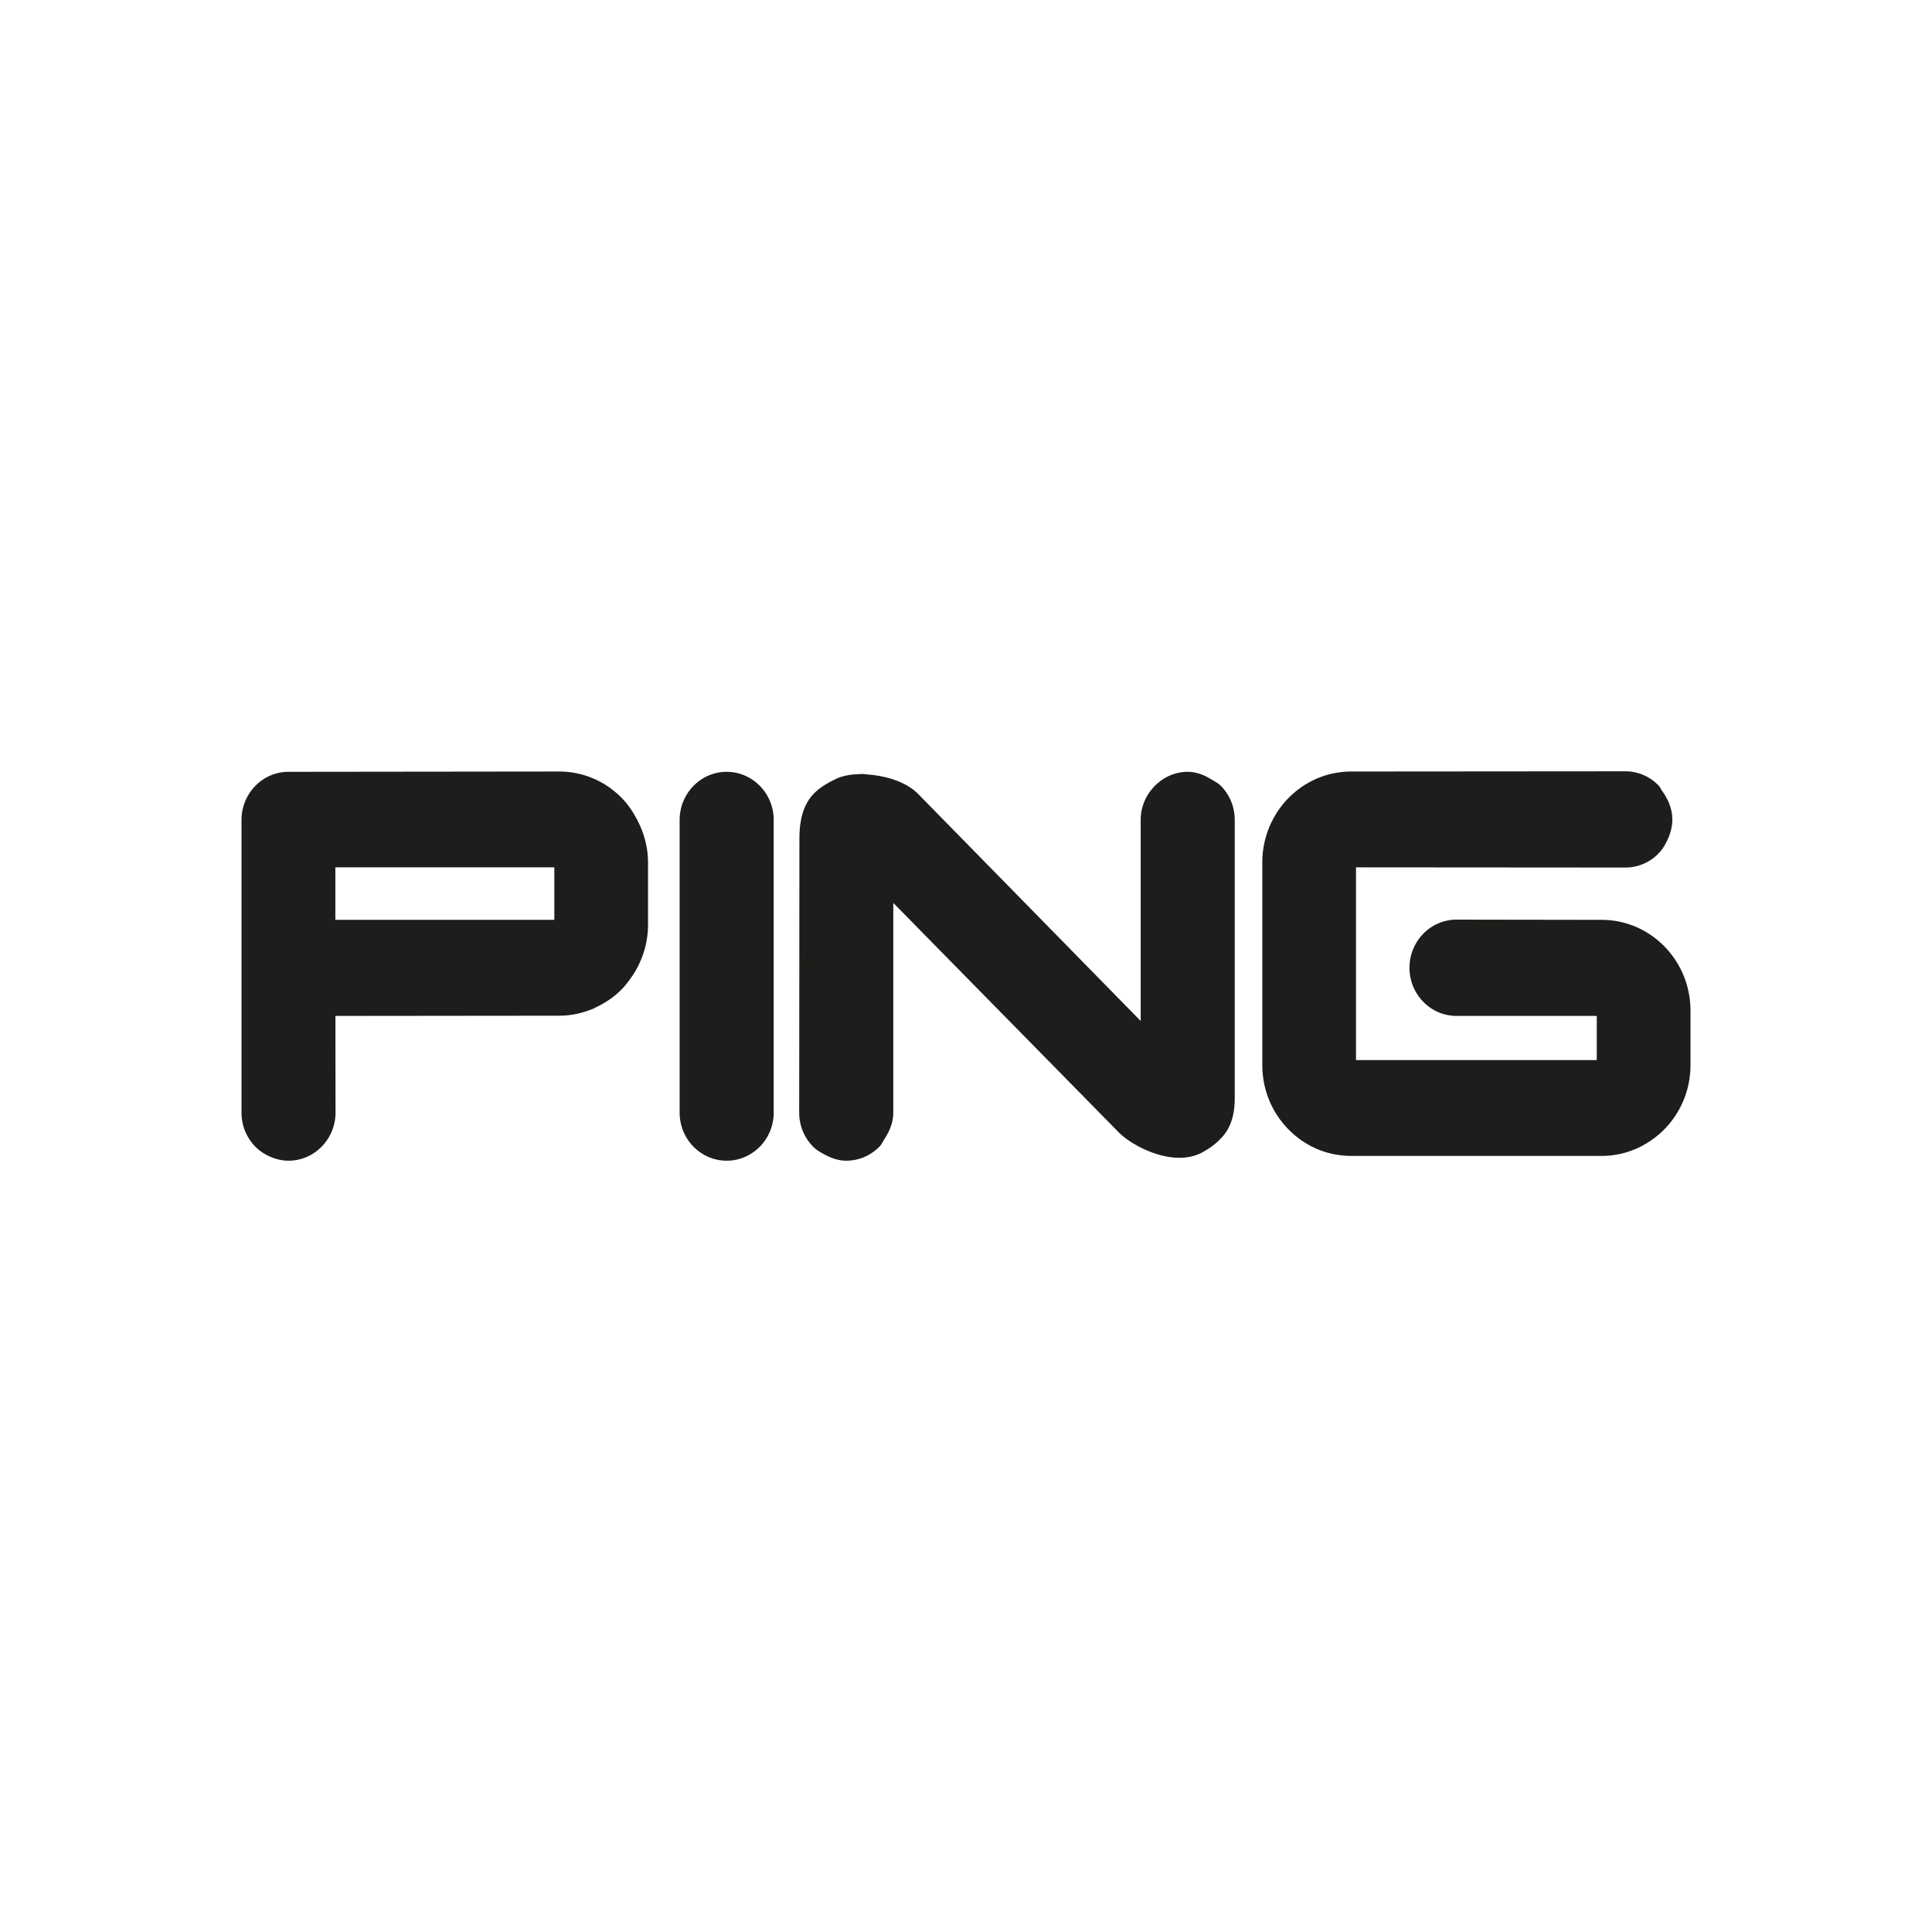
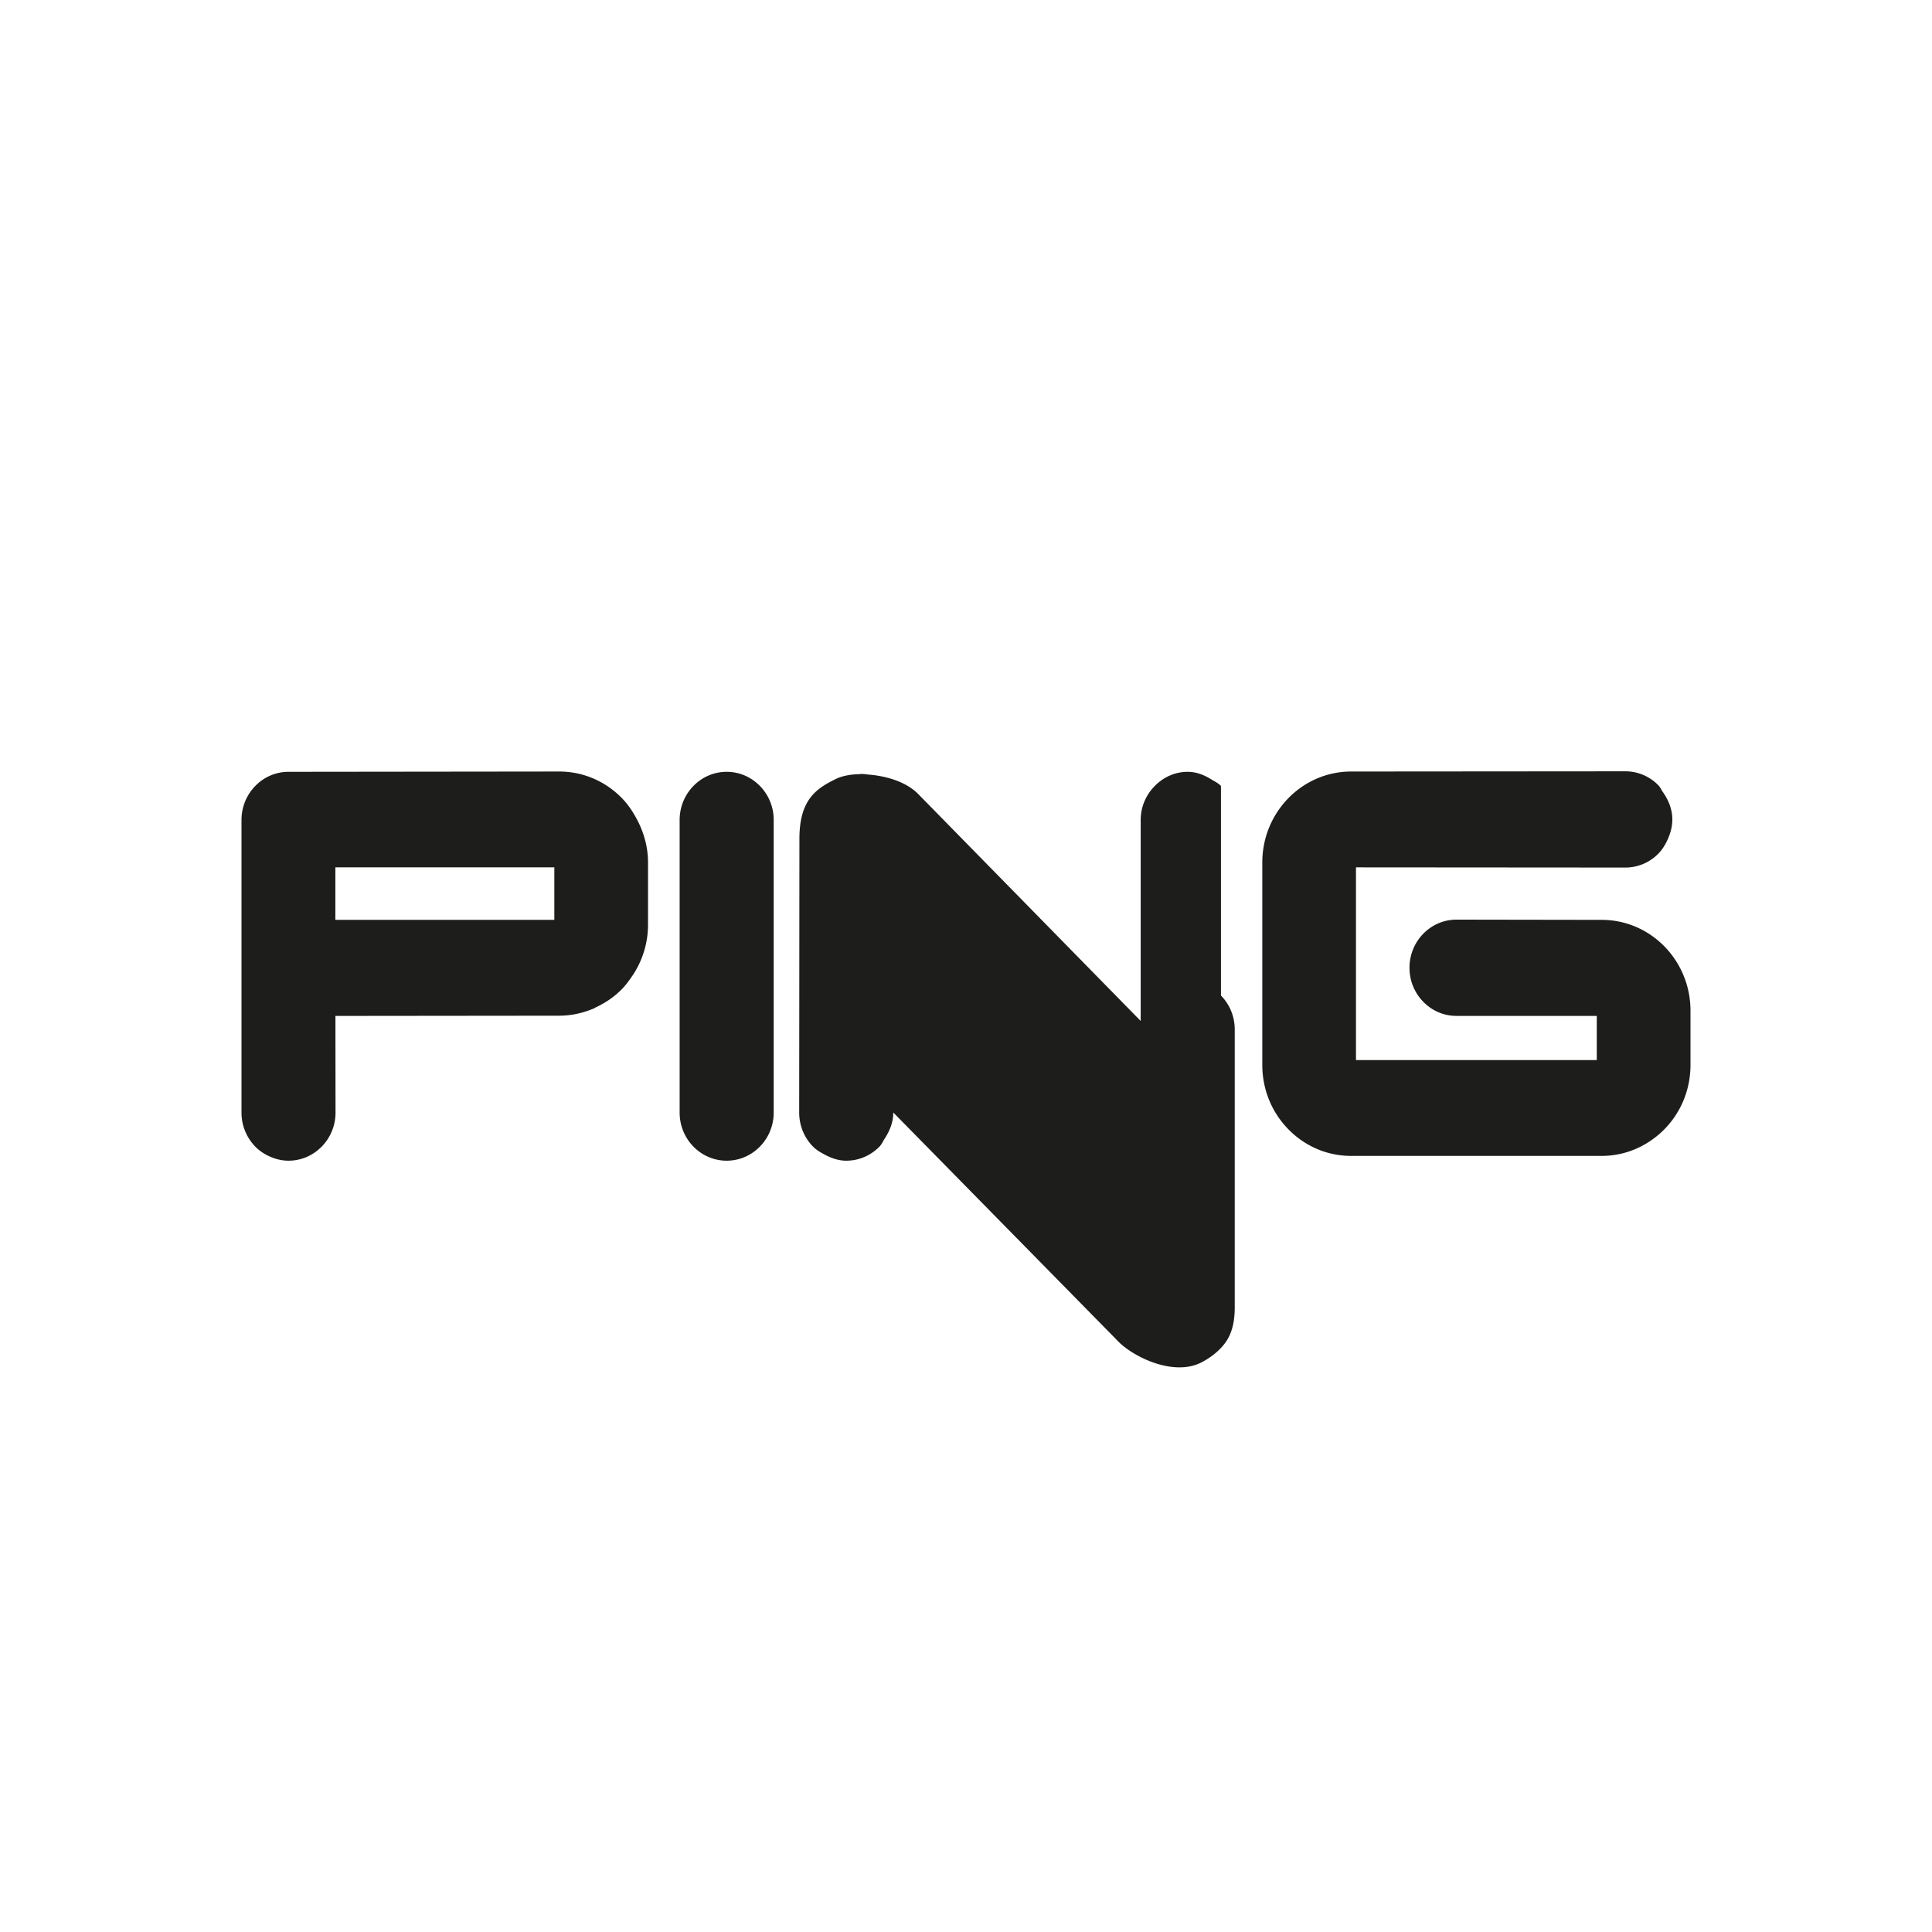
<svg xmlns="http://www.w3.org/2000/svg" width="320" height="320" viewBox="0 0 320 320">
-   <path fill="#FFF" d="M0 0h320v320H0z" />
-   <path d="M120.355 127.838c-4.293 0-7.786 3.583-7.786 7.978v48.451c0 2.133.813 4.131 2.278 5.643 1.477 1.5 3.434 2.338 5.508 2.338 2.086 0 4.039-.838 5.512-2.338a8.037 8.037 0 0 0 2.281-5.643v-48.451a8.012 8.012 0 0 0-2.281-5.637c-1.473-1.506-3.426-2.341-5.512-2.341zm81.874 2.341c-.457-.475-1.034-.75-1.582-1.078-1.189-.744-2.496-1.263-3.929-1.263-2.074 0-3.938.858-5.332 2.224-1.497 1.453-2.452 3.48-2.452 5.754v33.287l-36.891-37.629c-.504-.507-1.125-.967-1.821-1.374-1.765-1.017-4.027-1.608-6.234-1.793-.437-.038-.875-.117-1.301-.117h-.003c-.122 0-.231.026-.352.035-1.446.035-2.81.27-3.872.788-2.489 1.216-4.645 2.563-5.571 5.877-.308 1.102-.48 2.426-.48 4.031l-.038 45.346c0 2.133.812 4.137 2.285 5.643.562.574 1.245.955 1.934 1.324 1.102.592 2.288 1.014 3.574 1.014 2.082 0 4.034-.838 5.511-2.338.368-.384.562-.864.844-1.298.848-1.298 1.438-2.742 1.438-4.345v-34.714l37.051 37.702c1.805 1.986 6.229 4.509 10.339 4.509 1.321 0 2.602-.258 3.753-.876 1.33-.709 2.338-1.494 3.185-2.402 1.392-1.482 2.206-3.393 2.227-6.568v-46.102a8.141 8.141 0 0 0-.589-3.059 8.002 8.002 0 0 0-1.694-2.578zm73.459 26.584c-2.789-2.839-6.48-4.406-10.418-4.406l-24.021-.038c-4.301 0-7.793 3.574-7.793 7.969 0 2.133.812 4.137 2.282 5.637 1.471 1.512 3.425 2.341 5.502 2.341h23.235v7.312h-39.882v-31.916l44.602.032a7.63 7.63 0 0 0 5.508-2.332c.65-.668 1.125-1.465 1.503-2.297.478-1.04.782-2.159.782-3.34 0-1.711-.656-3.272-1.626-4.629-.234-.325-.375-.712-.659-1.005h-.006v-.003a7.628 7.628 0 0 0-5.502-2.335l-45.393.035c-8.127 0-14.725 6.756-14.725 15.07v33.521c0 4.028 1.526 7.813 4.307 10.652 2.786 2.856 6.48 4.424 10.418 4.424h41.458c2.988 0 5.836-.911 8.25-2.596a14.723 14.723 0 0 0 2.177-1.828c2.777-2.839 4.312-6.624 4.312-10.652v-8.953c.001-4.025-1.534-7.81-4.311-10.663zm-172.672-24.557c-2.777-2.848-6.478-4.418-10.415-4.418l-44.815.05a7.64 7.64 0 0 0-5.505 2.344 8.043 8.043 0 0 0-2.28 5.634v48.451a8.05 8.05 0 0 0 2.275 5.642c.697.715 1.516 1.245 2.391 1.641.977.437 2.021.697 3.12.697 2.08 0 4.033-.838 5.503-2.338a8.022 8.022 0 0 0 2.284-5.643s-.015-13.16-.015-15.996l37.043-.038c1.903 0 3.743-.387 5.454-1.081.059-.029.129-.032.183-.059.161-.07.302-.176.457-.246 1.579-.744 3.059-1.731 4.321-3.029.562-.574 1.039-1.213 1.496-1.866a15.137 15.137 0 0 0 2.82-8.789v-10.304c0-2.517-.664-4.907-1.793-7.063-.682-1.292-1.486-2.523-2.524-3.589zm-11.201 20.15h-36.27v-8.695h36.27v8.695z" fill="#1D1D1B" />
+   <path d="M120.355 127.838c-4.293 0-7.786 3.583-7.786 7.978v48.451c0 2.133.813 4.131 2.278 5.643 1.477 1.5 3.434 2.338 5.508 2.338 2.086 0 4.039-.838 5.512-2.338a8.037 8.037 0 0 0 2.281-5.643v-48.451a8.012 8.012 0 0 0-2.281-5.637c-1.473-1.506-3.426-2.341-5.512-2.341zm81.874 2.341c-.457-.475-1.034-.75-1.582-1.078-1.189-.744-2.496-1.263-3.929-1.263-2.074 0-3.938.858-5.332 2.224-1.497 1.453-2.452 3.48-2.452 5.754v33.287l-36.891-37.629c-.504-.507-1.125-.967-1.821-1.374-1.765-1.017-4.027-1.608-6.234-1.793-.437-.038-.875-.117-1.301-.117h-.003c-.122 0-.231.026-.352.035-1.446.035-2.81.27-3.872.788-2.489 1.216-4.645 2.563-5.571 5.877-.308 1.102-.48 2.426-.48 4.031l-.038 45.346c0 2.133.812 4.137 2.285 5.643.562.574 1.245.955 1.934 1.324 1.102.592 2.288 1.014 3.574 1.014 2.082 0 4.034-.838 5.511-2.338.368-.384.562-.864.844-1.298.848-1.298 1.438-2.742 1.438-4.345l37.051 37.702c1.805 1.986 6.229 4.509 10.339 4.509 1.321 0 2.602-.258 3.753-.876 1.33-.709 2.338-1.494 3.185-2.402 1.392-1.482 2.206-3.393 2.227-6.568v-46.102a8.141 8.141 0 0 0-.589-3.059 8.002 8.002 0 0 0-1.694-2.578zm73.459 26.584c-2.789-2.839-6.48-4.406-10.418-4.406l-24.021-.038c-4.301 0-7.793 3.574-7.793 7.969 0 2.133.812 4.137 2.282 5.637 1.471 1.512 3.425 2.341 5.502 2.341h23.235v7.312h-39.882v-31.916l44.602.032a7.63 7.63 0 0 0 5.508-2.332c.65-.668 1.125-1.465 1.503-2.297.478-1.04.782-2.159.782-3.34 0-1.711-.656-3.272-1.626-4.629-.234-.325-.375-.712-.659-1.005h-.006v-.003a7.628 7.628 0 0 0-5.502-2.335l-45.393.035c-8.127 0-14.725 6.756-14.725 15.07v33.521c0 4.028 1.526 7.813 4.307 10.652 2.786 2.856 6.48 4.424 10.418 4.424h41.458c2.988 0 5.836-.911 8.25-2.596a14.723 14.723 0 0 0 2.177-1.828c2.777-2.839 4.312-6.624 4.312-10.652v-8.953c.001-4.025-1.534-7.81-4.311-10.663zm-172.672-24.557c-2.777-2.848-6.478-4.418-10.415-4.418l-44.815.05a7.64 7.64 0 0 0-5.505 2.344 8.043 8.043 0 0 0-2.28 5.634v48.451a8.05 8.05 0 0 0 2.275 5.642c.697.715 1.516 1.245 2.391 1.641.977.437 2.021.697 3.12.697 2.08 0 4.033-.838 5.503-2.338a8.022 8.022 0 0 0 2.284-5.643s-.015-13.16-.015-15.996l37.043-.038c1.903 0 3.743-.387 5.454-1.081.059-.029.129-.032.183-.059.161-.07.302-.176.457-.246 1.579-.744 3.059-1.731 4.321-3.029.562-.574 1.039-1.213 1.496-1.866a15.137 15.137 0 0 0 2.82-8.789v-10.304c0-2.517-.664-4.907-1.793-7.063-.682-1.292-1.486-2.523-2.524-3.589zm-11.201 20.15h-36.27v-8.695h36.27v8.695z" fill="#1D1D1B" />
</svg>